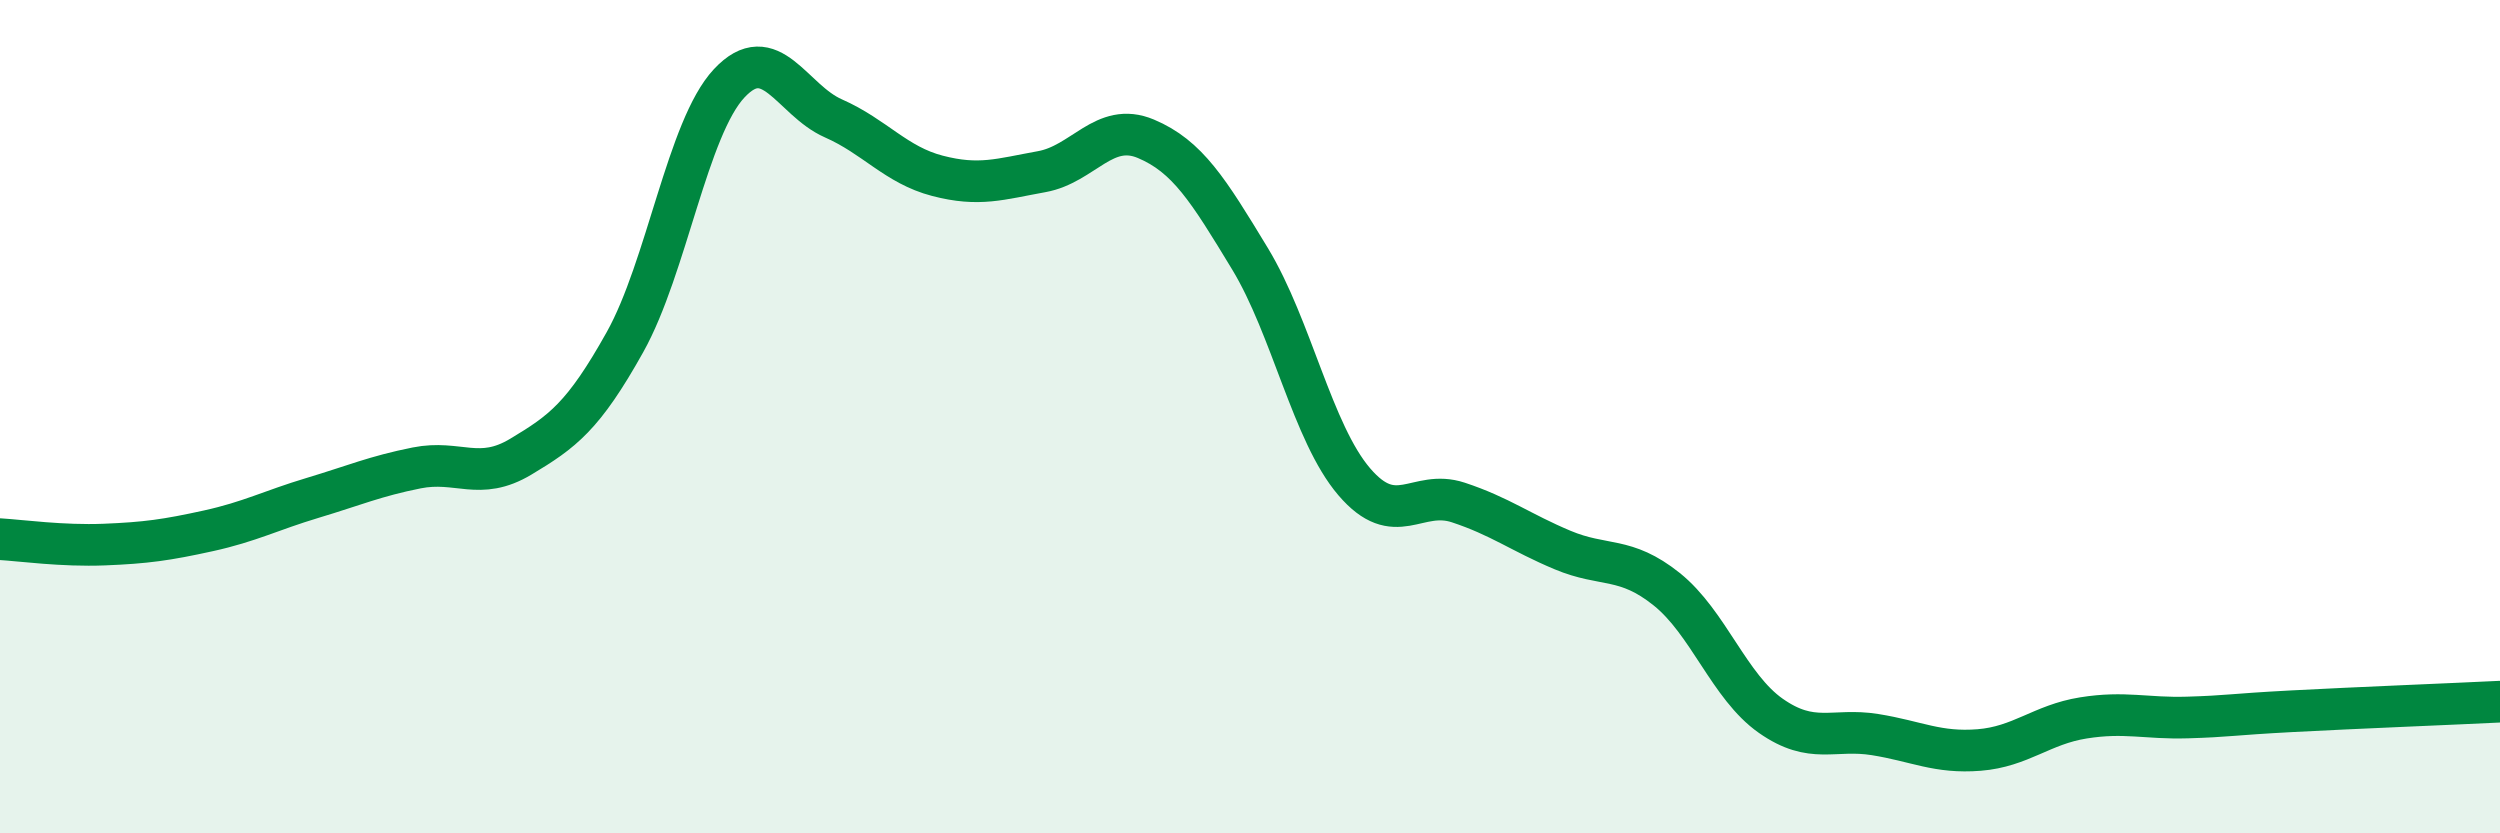
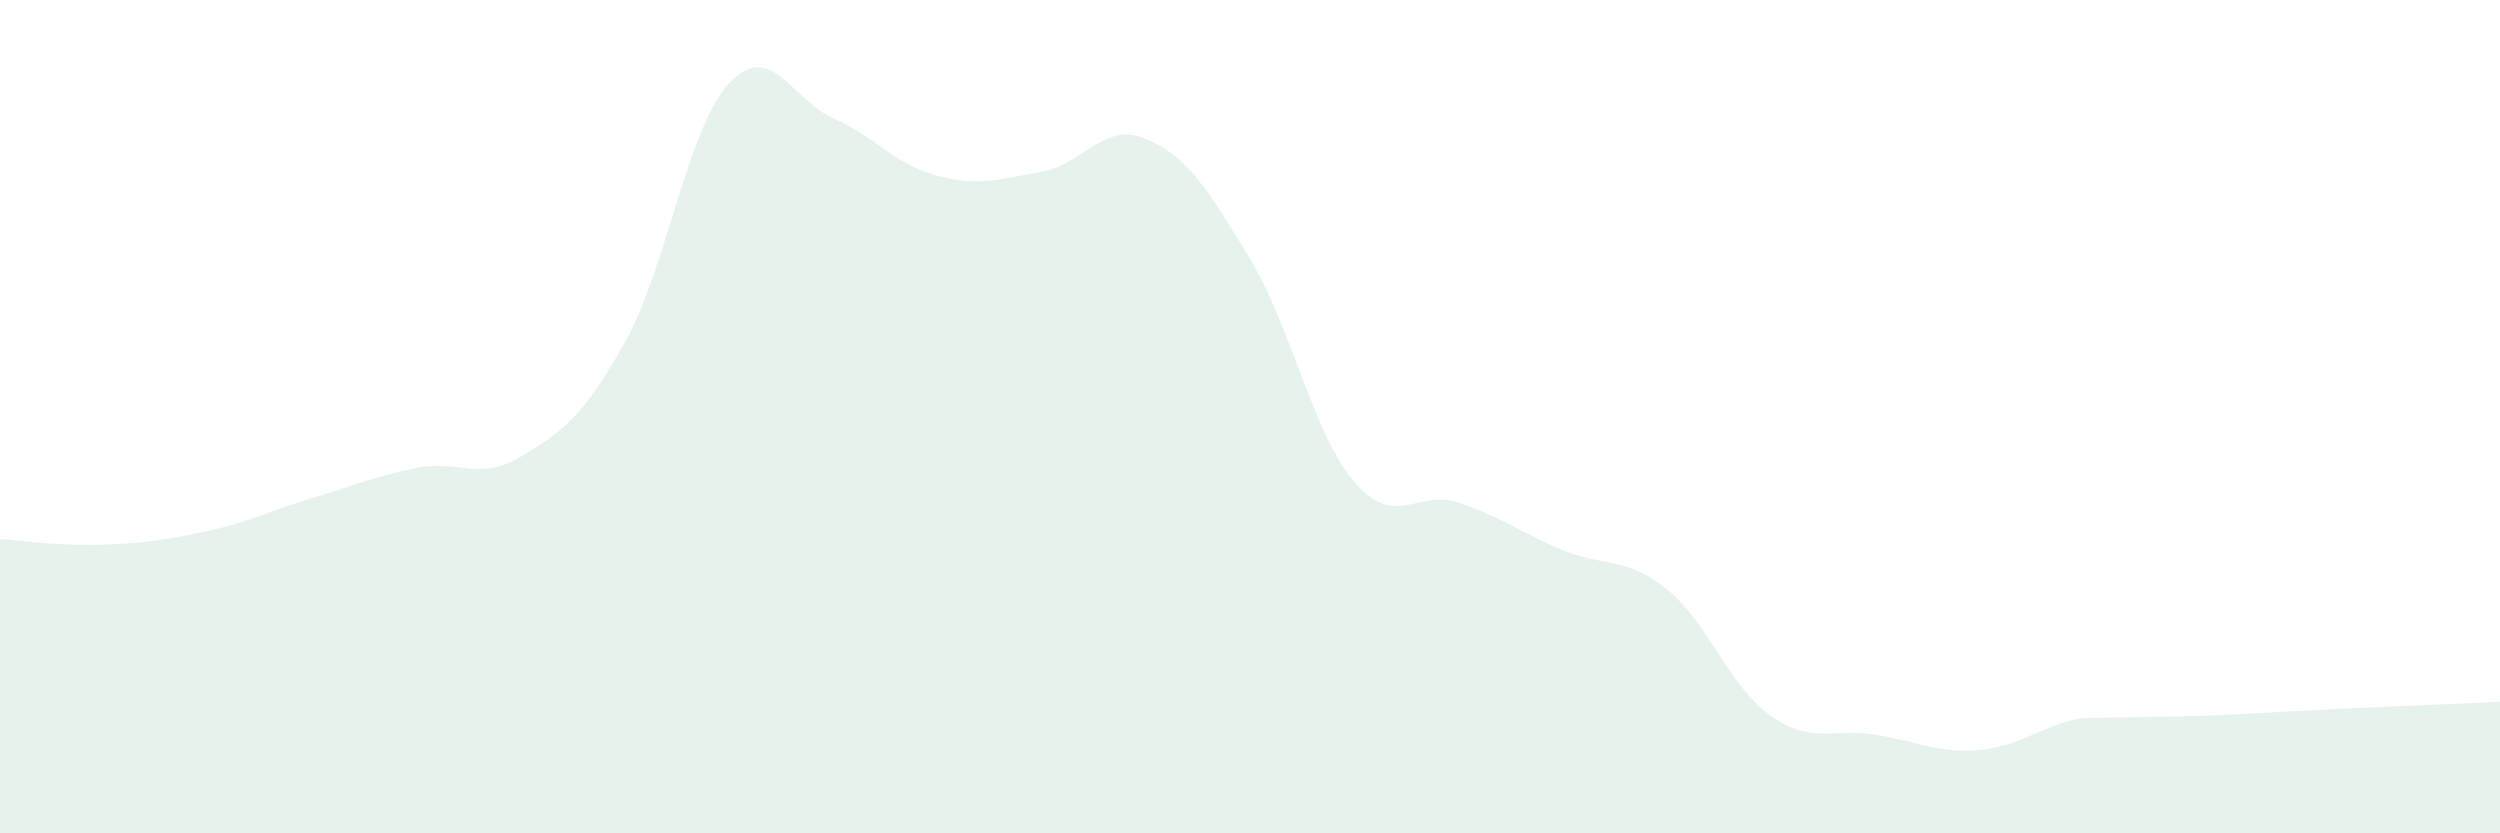
<svg xmlns="http://www.w3.org/2000/svg" width="60" height="20" viewBox="0 0 60 20">
-   <path d="M 0,12.94 C 0.5,12.97 1.5,13.11 2.5,13.07 C 3.5,13.03 4,12.96 5,12.74 C 6,12.52 6.5,12.25 7.5,11.95 C 8.5,11.65 9,11.43 10,11.23 C 11,11.03 11.5,11.56 12.5,10.96 C 13.5,10.36 14,10 15,8.21 C 16,6.42 16.5,3.07 17.5,2 C 18.5,0.93 19,2.4 20,2.84 C 21,3.28 21.5,3.96 22.5,4.22 C 23.5,4.48 24,4.3 25,4.12 C 26,3.94 26.5,2.91 27.5,3.33 C 28.5,3.75 29,4.56 30,6.21 C 31,7.86 31.5,10.39 32.5,11.56 C 33.5,12.73 34,11.73 35,12.06 C 36,12.39 36.5,12.78 37.5,13.2 C 38.5,13.62 39,13.34 40,14.14 C 41,14.94 41.5,16.48 42.5,17.18 C 43.5,17.88 44,17.47 45,17.63 C 46,17.79 46.5,18.08 47.5,18 C 48.5,17.92 49,17.39 50,17.23 C 51,17.07 51.5,17.25 52.5,17.22 C 53.5,17.19 53.5,17.15 55,17.07 C 56.5,16.99 59,16.89 60,16.84L60 20L0 20Z" fill="#008740" opacity="0.1" stroke-linecap="round" stroke-linejoin="round" />
-   <path d="M 0,12.94 C 0.5,12.97 1.5,13.11 2.5,13.07 C 3.5,13.03 4,12.96 5,12.74 C 6,12.52 6.5,12.25 7.5,11.95 C 8.5,11.65 9,11.43 10,11.23 C 11,11.03 11.5,11.56 12.5,10.96 C 13.5,10.36 14,10 15,8.21 C 16,6.42 16.5,3.07 17.5,2 C 18.5,0.93 19,2.4 20,2.84 C 21,3.28 21.5,3.96 22.5,4.22 C 23.5,4.48 24,4.3 25,4.12 C 26,3.94 26.5,2.91 27.5,3.33 C 28.5,3.75 29,4.56 30,6.21 C 31,7.86 31.5,10.39 32.5,11.56 C 33.5,12.73 34,11.73 35,12.06 C 36,12.39 36.5,12.78 37.5,13.2 C 38.5,13.62 39,13.34 40,14.14 C 41,14.94 41.5,16.48 42.5,17.18 C 43.5,17.88 44,17.47 45,17.63 C 46,17.79 46.5,18.08 47.5,18 C 48.5,17.92 49,17.39 50,17.23 C 51,17.07 51.5,17.25 52.5,17.22 C 53.5,17.19 53.5,17.15 55,17.07 C 56.5,16.99 59,16.89 60,16.84" stroke="#008740" stroke-width="1" fill="none" stroke-linecap="round" stroke-linejoin="round" />
+   <path d="M 0,12.94 C 0.5,12.97 1.5,13.11 2.5,13.07 C 3.5,13.03 4,12.96 5,12.74 C 6,12.52 6.5,12.25 7.5,11.95 C 8.5,11.65 9,11.43 10,11.23 C 11,11.03 11.5,11.56 12.5,10.96 C 13.5,10.36 14,10 15,8.21 C 16,6.42 16.5,3.07 17.5,2 C 18.5,0.93 19,2.4 20,2.84 C 21,3.28 21.5,3.96 22.5,4.22 C 23.5,4.48 24,4.3 25,4.12 C 26,3.94 26.5,2.91 27.5,3.33 C 28.5,3.75 29,4.56 30,6.21 C 31,7.86 31.5,10.39 32.5,11.56 C 33.5,12.73 34,11.73 35,12.06 C 36,12.39 36.5,12.78 37.5,13.2 C 38.5,13.62 39,13.34 40,14.14 C 41,14.94 41.5,16.48 42.5,17.18 C 43.5,17.88 44,17.47 45,17.63 C 46,17.79 46.5,18.08 47.5,18 C 48.5,17.92 49,17.39 50,17.23 C 53.5,17.19 53.5,17.15 55,17.07 C 56.5,16.99 59,16.89 60,16.84L60 20L0 20Z" fill="#008740" opacity="0.1" stroke-linecap="round" stroke-linejoin="round" />
</svg>